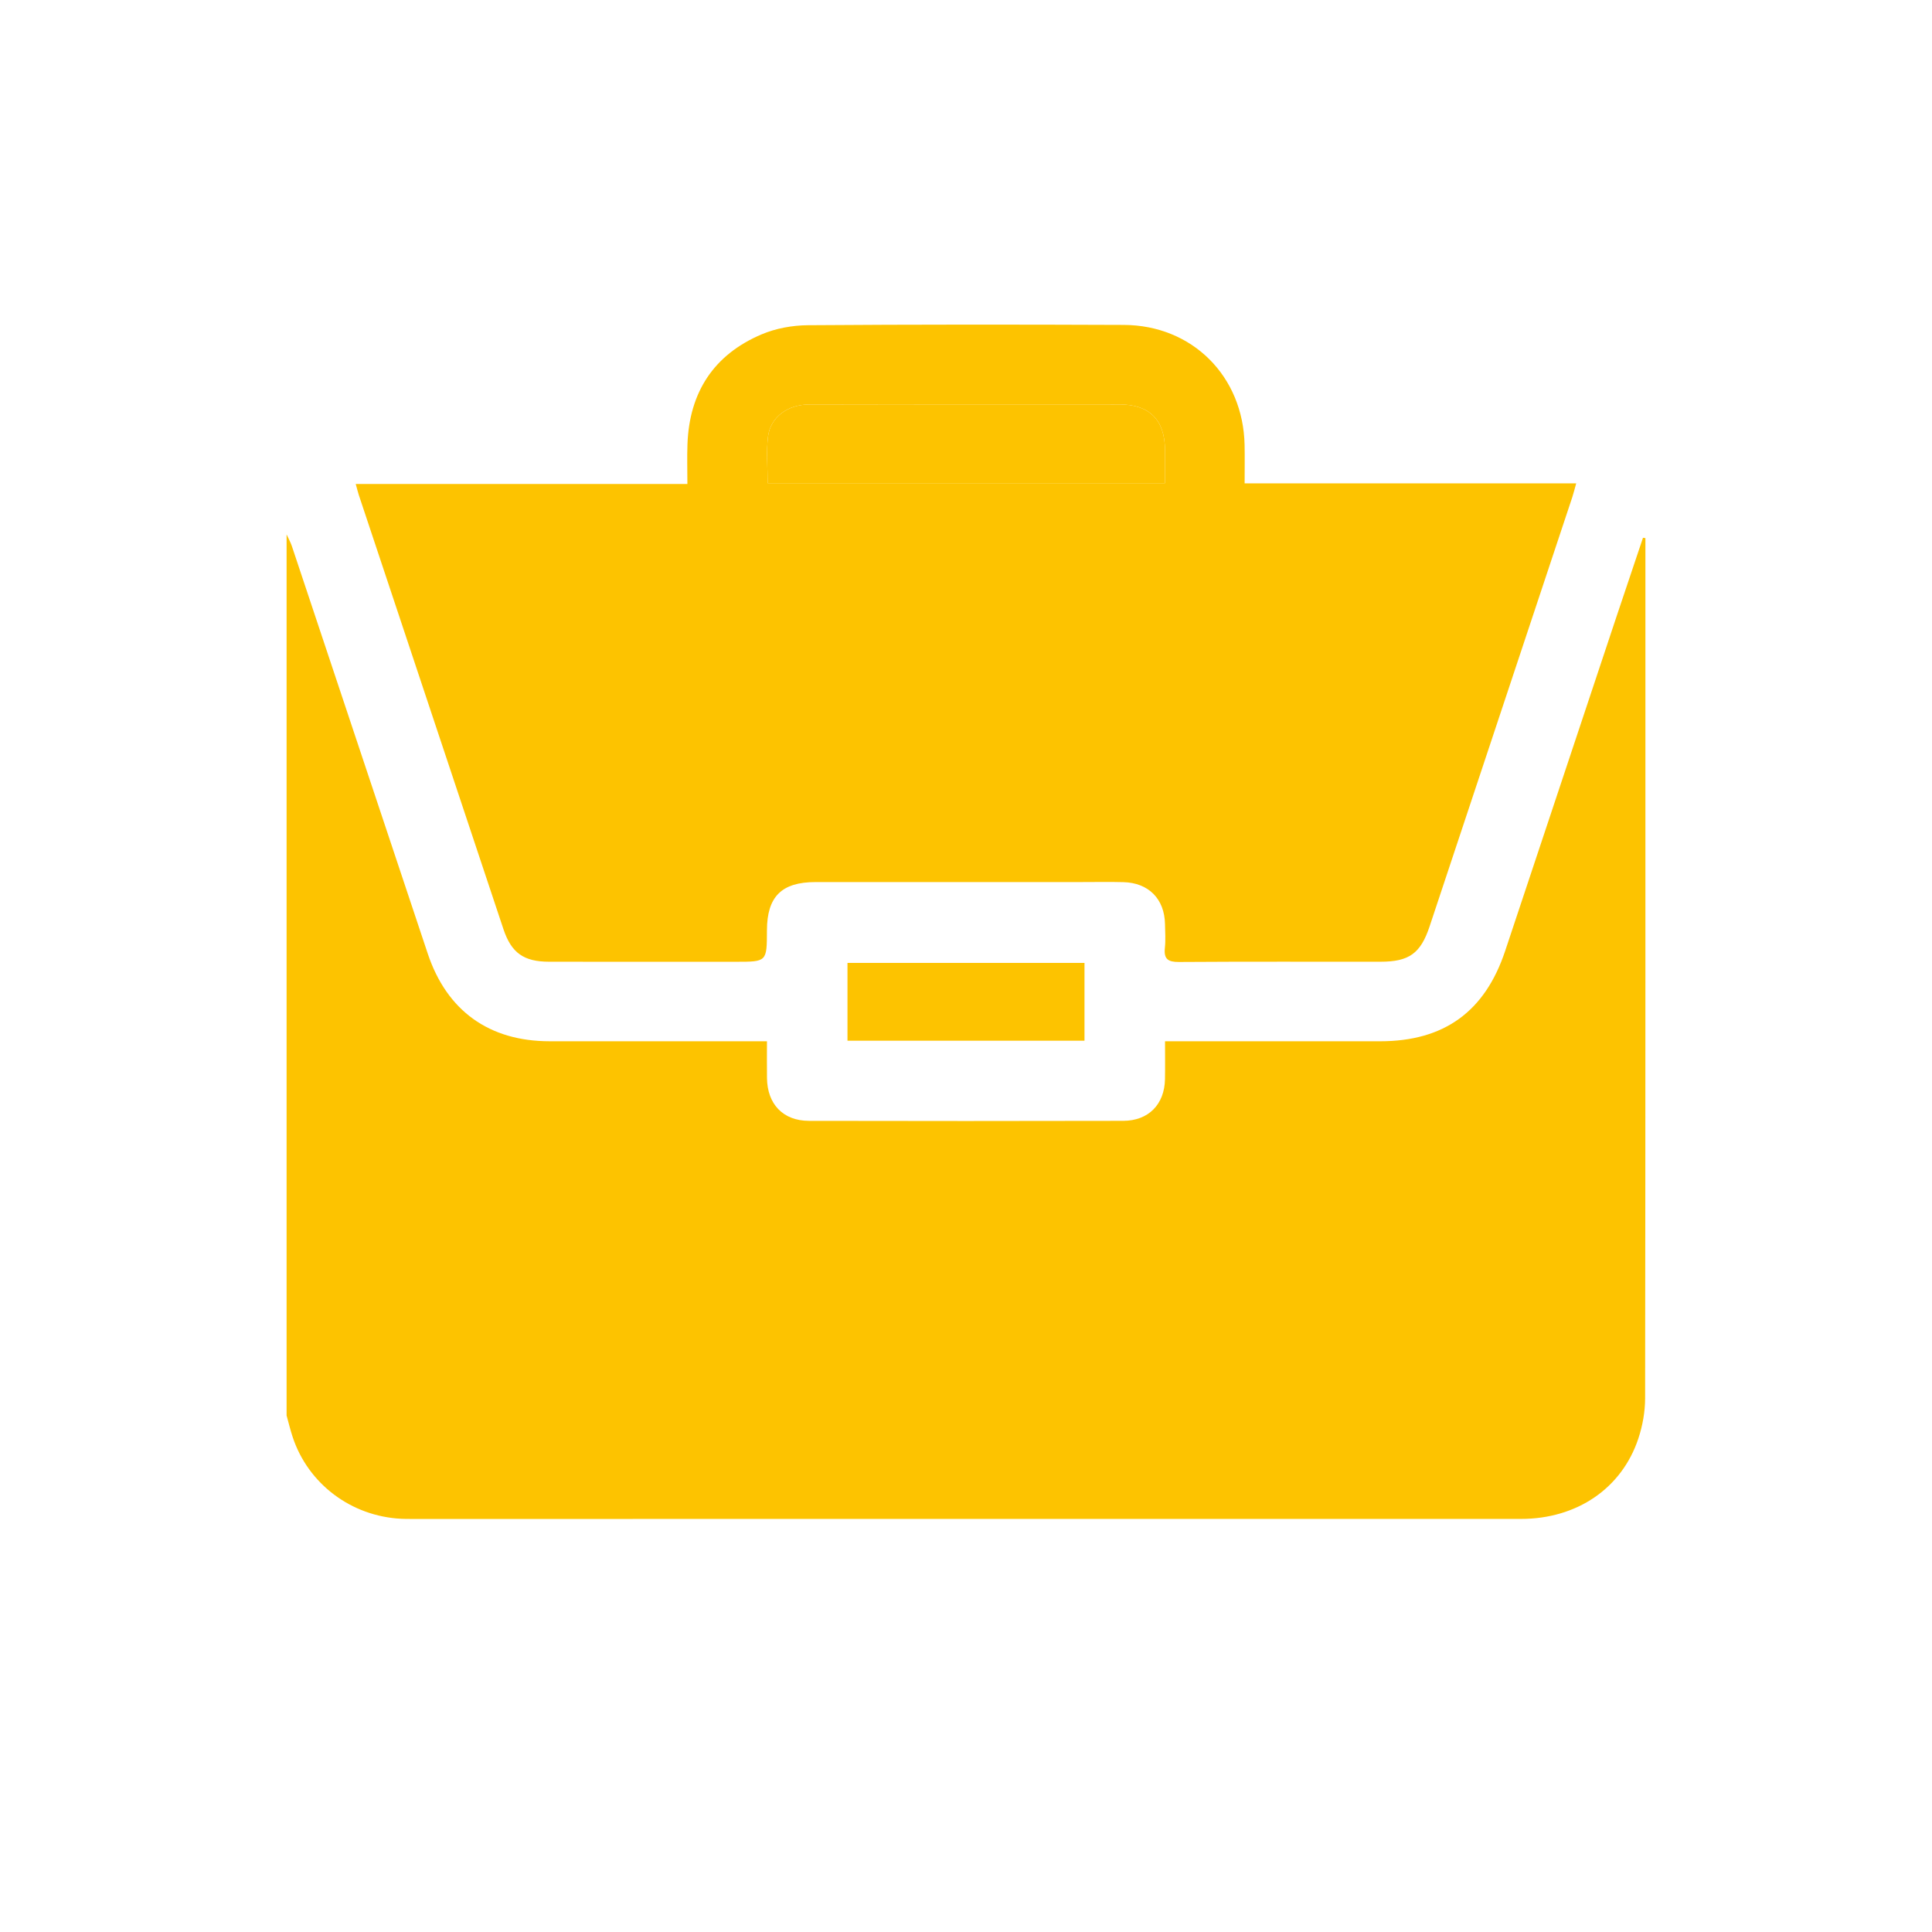
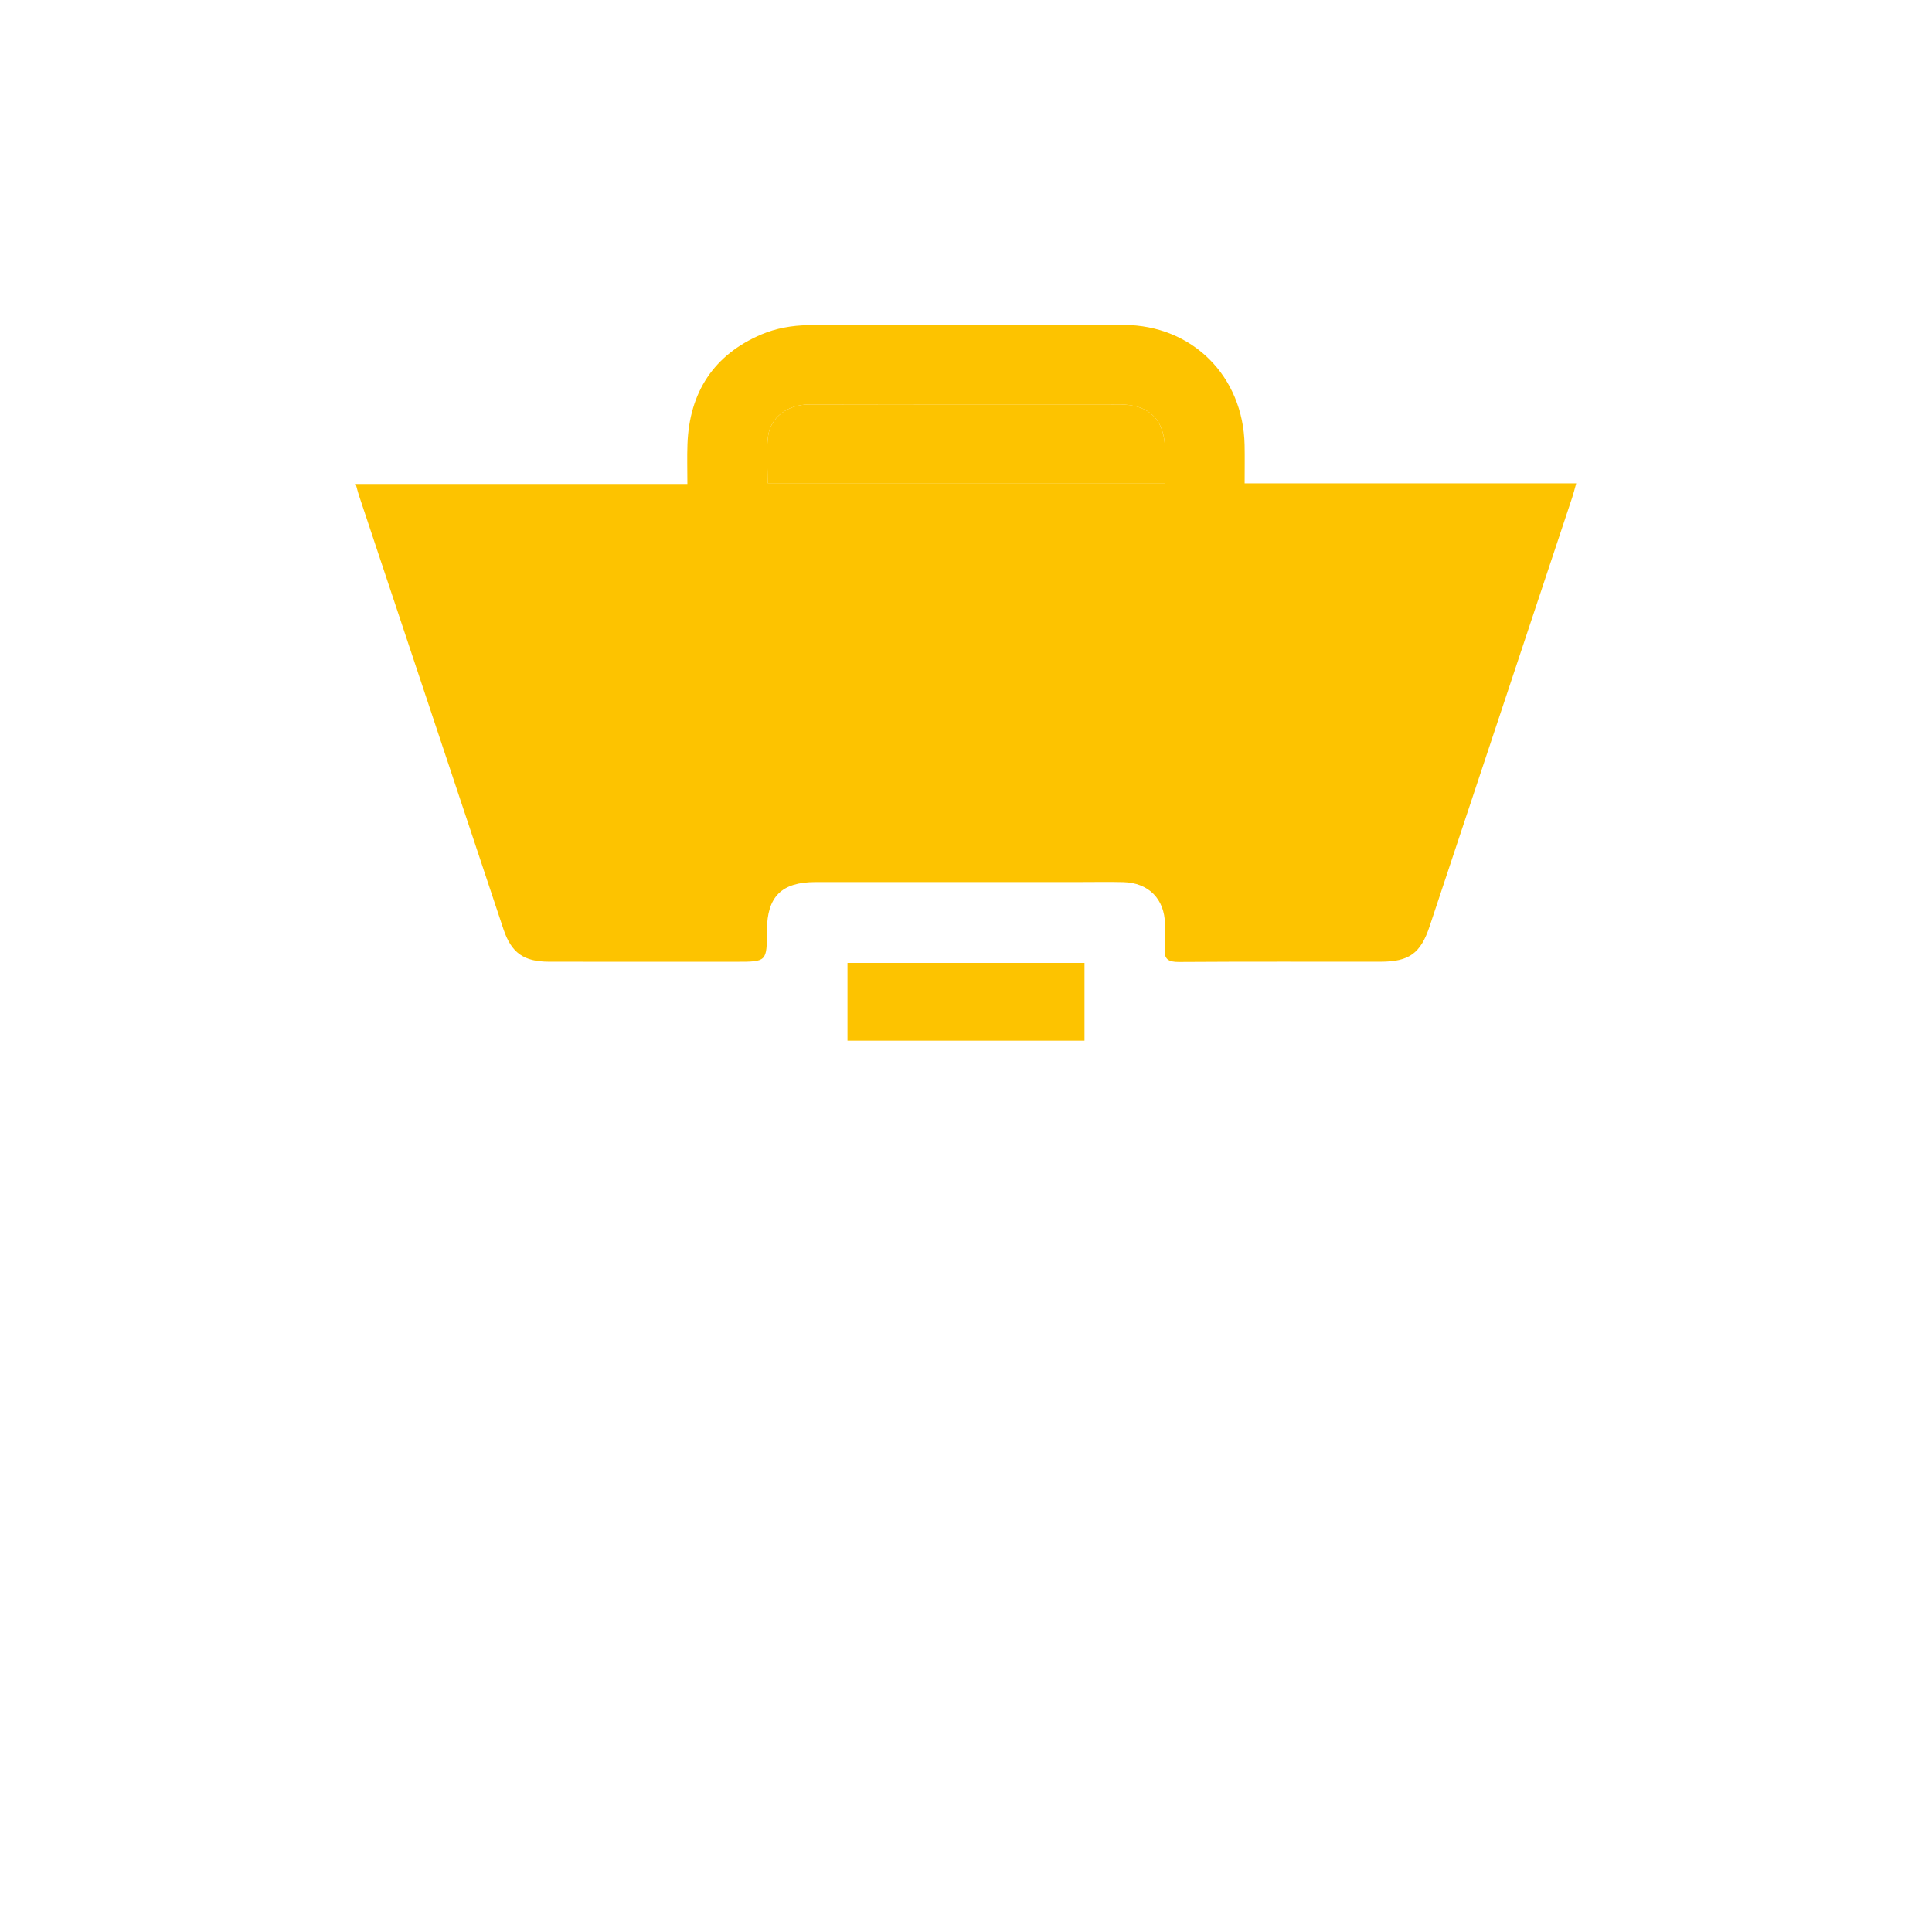
<svg xmlns="http://www.w3.org/2000/svg" version="1.1" id="Camada_1" x="0px" y="0px" viewBox="0 0 1300 1300" style="enable-background:new 0 0 1300 1300;" xml:space="preserve">
  <style type="text/css">
	.st0{fill:#FDC300;}
	.st1{fill:#F9F8F7;}
</style>
  <g>
-     <path class="st0" d="M192.84,952.46c0-197.63,0-395.25,0-592.88c1.2,2.64,2.64,5.19,3.56,7.92   c30.5,91.39,60.92,182.81,91.43,274.19c12.85,38.48,41.33,58.91,81.9,58.95c45.23,0.04,90.46,0.01,135.68,0.01   c3.4,0,6.81,0,10.66,0c0,9.3-0.08,17.02,0.02,24.74c0.21,17.59,10.83,28.76,28.2,28.8c70.52,0.15,141.04,0.15,211.56-0.01   c16.98-0.04,27.74-11.12,28.04-28.04c0.15-8.23,0.03-16.45,0.03-25.49c4.4,0,7.61,0,10.81,0c44.63,0,89.27,0.01,133.9,0   c43.01-0.01,70.53-19.89,84.15-60.78c25-75.06,49.98-150.12,74.99-225.17c5.88-17.63,11.84-35.24,17.76-52.86   c0.54,0.08,1.08,0.17,1.63,0.25c0,1.9,0,3.8,0,5.7c0,191.03,0.06,382.06-0.2,573.09c-0.01,9.04-1.7,18.46-4.55,27.06   c-11.13,33.58-41.41,54.1-78.96,54.1c-249.05,0.04-498.1,0.02-747.15,0.02c-2.08,0-4.17-0.01-6.25-0.11   c-33.69-1.65-62.68-23.43-73.12-55C195.35,962.18,194.19,957.29,192.84,952.46z" />
    <path class="st0" d="M239.36,325.67c74.57,0,148.03,0,223.17,0c0-9.33-0.28-18.12,0.05-26.9c1.31-34.89,17.72-60.12,49.87-73.78   c9.58-4.07,20.74-6.08,31.2-6.16c70.83-0.52,141.67-0.49,212.5-0.2c46.16,0.19,80.39,34.54,81.31,80.83   c0.17,8.27,0.02,16.55,0.02,25.78c74.56,0,148.21,0,223.11,0c-1.1,3.92-1.76,6.66-2.64,9.33   c-31.99,96.28-63.98,192.56-96.02,288.83c-6.03,18.13-13.8,23.7-32.91,23.72c-45.24,0.04-90.48-0.14-135.72,0.17   c-7.36,0.05-10.28-1.94-9.48-9.46c0.56-5.3,0.18-10.7,0.08-16.06c-0.32-16.9-11.01-27.76-28.01-28.2   c-9.22-0.24-18.45-0.06-27.68-0.06c-59.82,0-119.64-0.02-179.47,0.01c-22.83,0.01-32.63,9.81-32.68,32.53   c-0.05,21.1-0.05,21.1-20.79,21.1c-41.96,0-83.93,0.05-125.89-0.03c-16.96-0.03-25.29-5.94-30.61-21.86   c-32.49-97.37-64.9-194.76-97.32-292.15C240.81,331.15,240.34,329.15,239.36,325.67z M783.93,325.1c0-7.93,0.03-15.02-0.01-22.11   c-0.1-20.43-10.35-30.83-30.66-30.87c-34.5-0.07-69-0.02-103.5-0.02c-35.09,0-70.19-0.09-105.28,0.05   c-14.47,0.06-26.06,8.52-27.68,21.54c-1.27,10.15-0.25,20.59-0.25,31.41C605.6,325.1,694.08,325.1,783.93,325.1z" />
    <path class="st0" d="M729.73,700.27c-53.23,0-106.04,0-159.48,0c0-17.32,0-34.42,0-52.36c52.83,0,105.83,0,159.48,0   C729.73,665.01,729.73,682.12,729.73,700.27z" />
    <path class="st0" d="M783.93,325.1c-89.84,0-178.32,0-267.38,0c0-10.83-1.01-21.26,0.25-31.41c1.62-13.02,13.22-21.48,27.68-21.54   c35.09-0.14,70.19-0.05,105.28-0.05c34.5,0,69-0.05,103.5,0.02c20.31,0.04,30.55,10.44,30.66,30.87   C783.96,310.08,783.93,317.17,783.93,325.1z" />
  </g>
</svg>